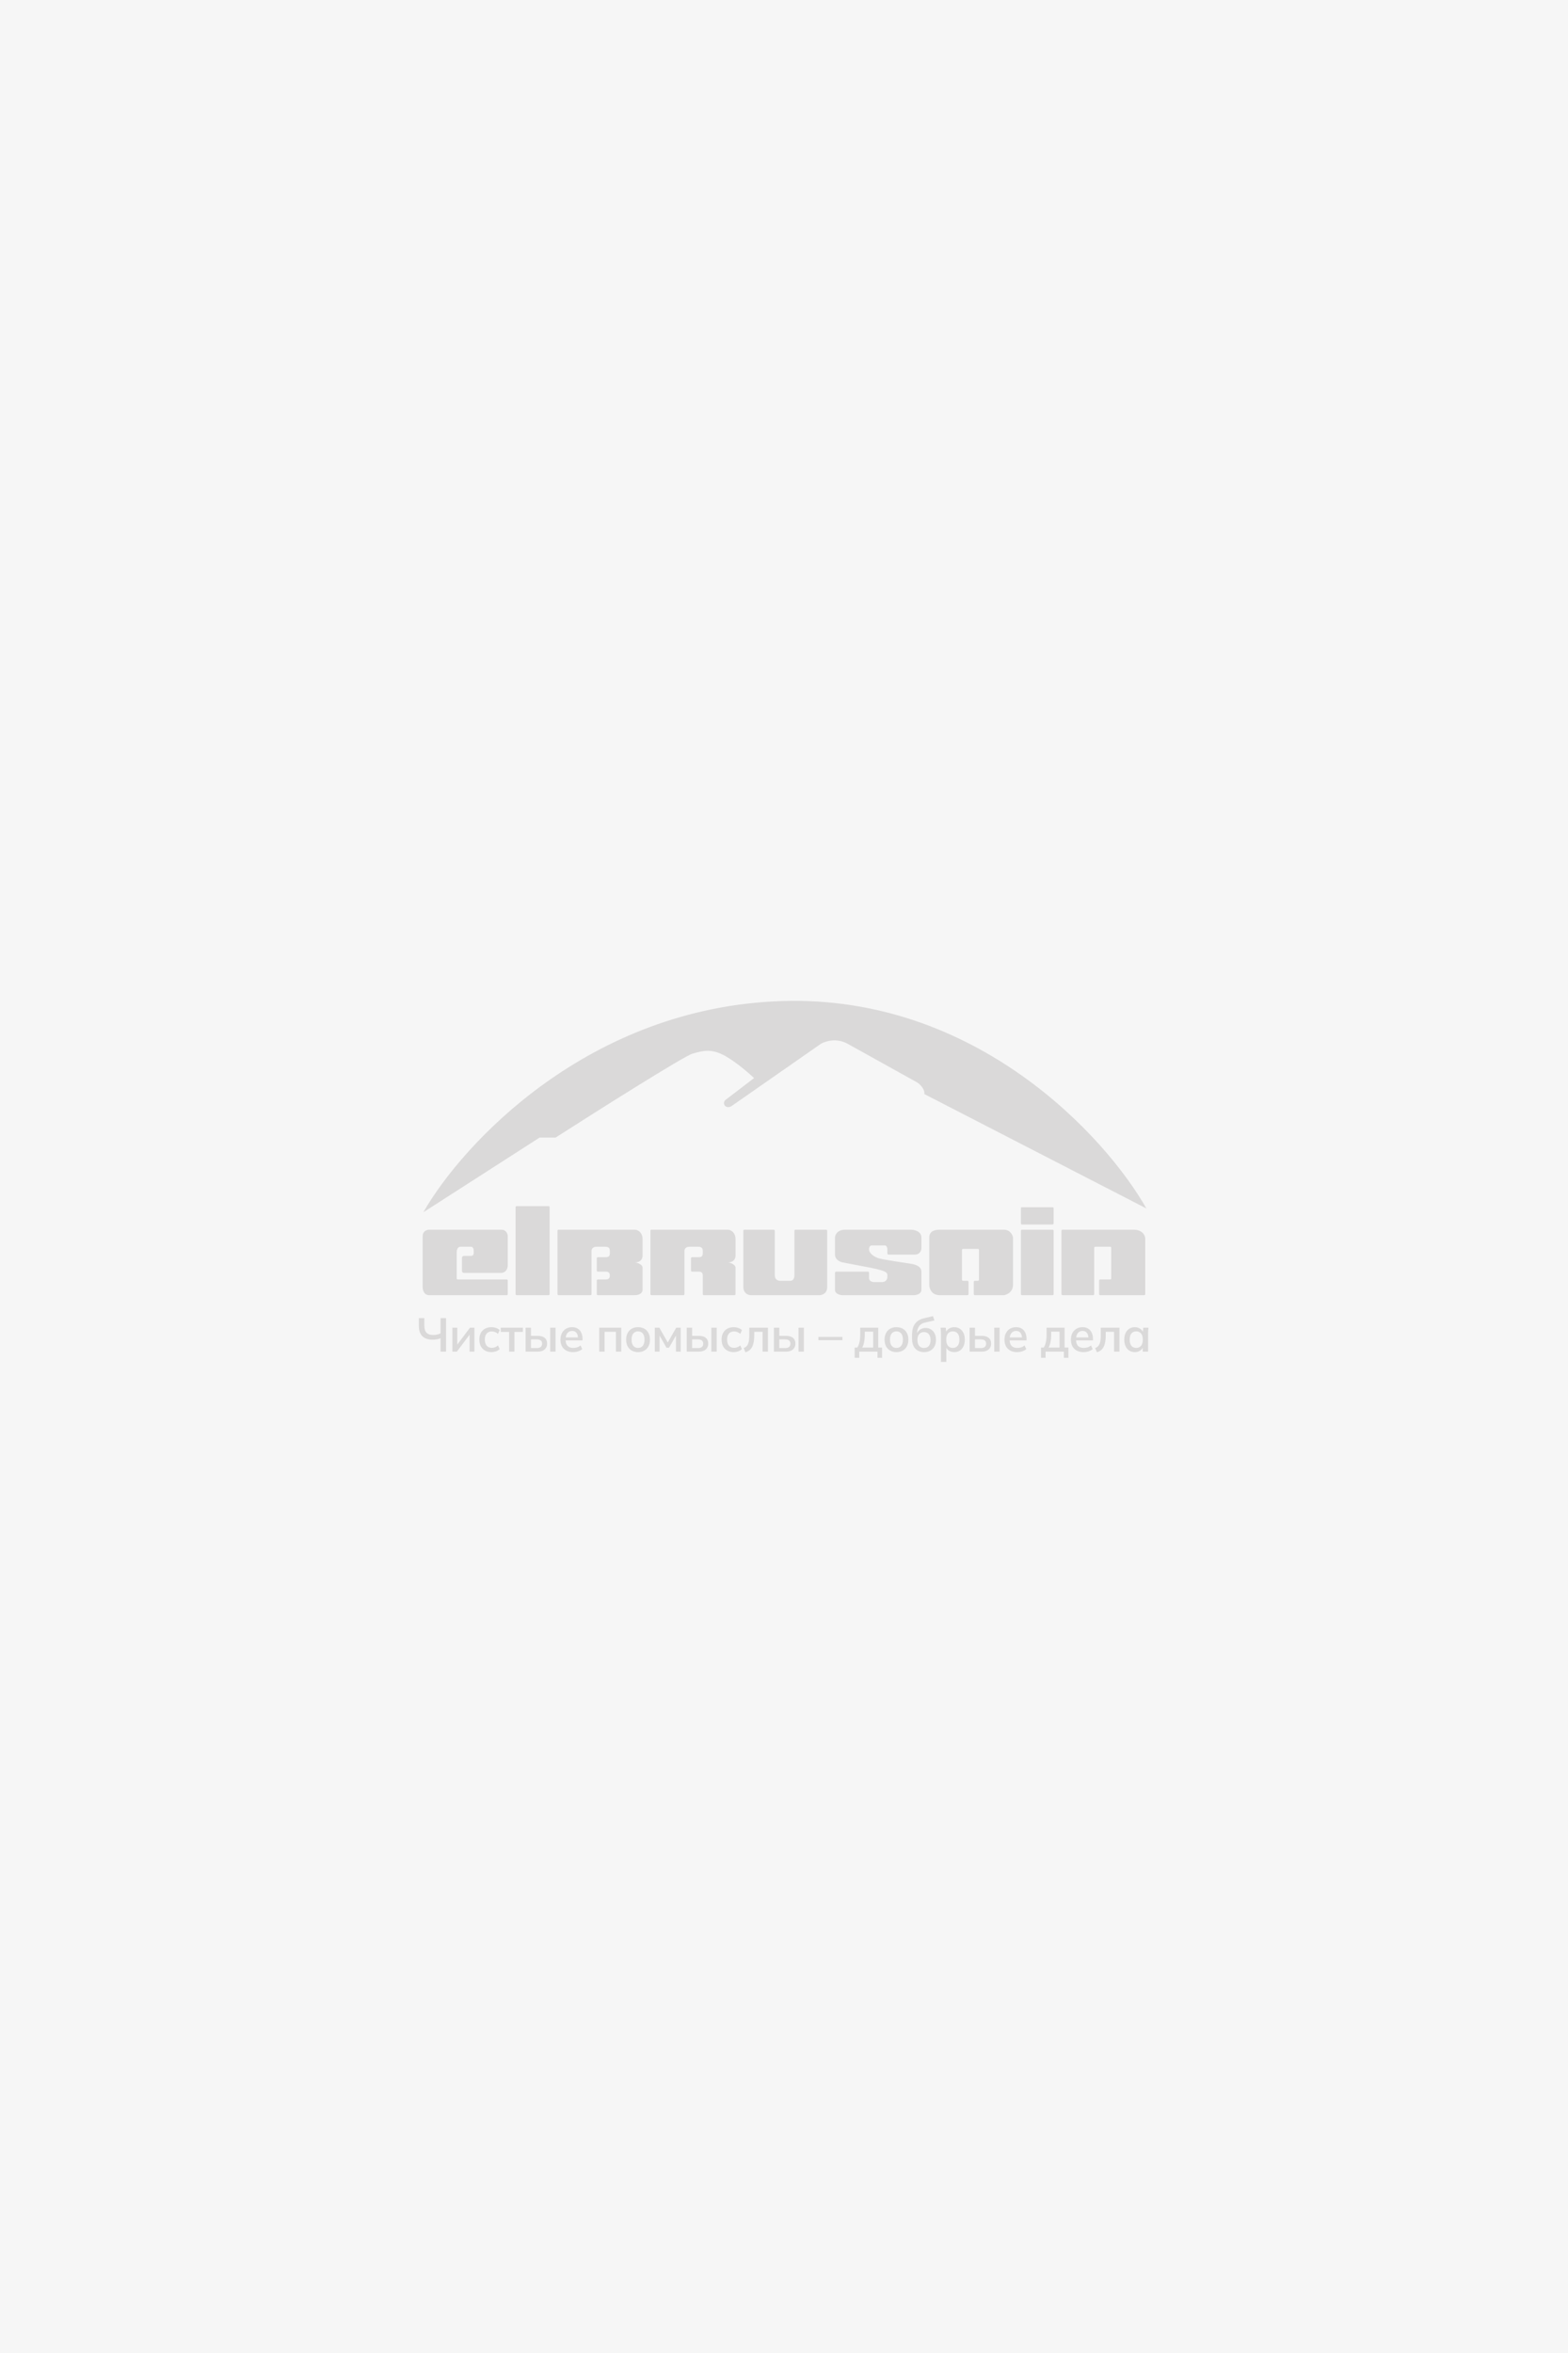
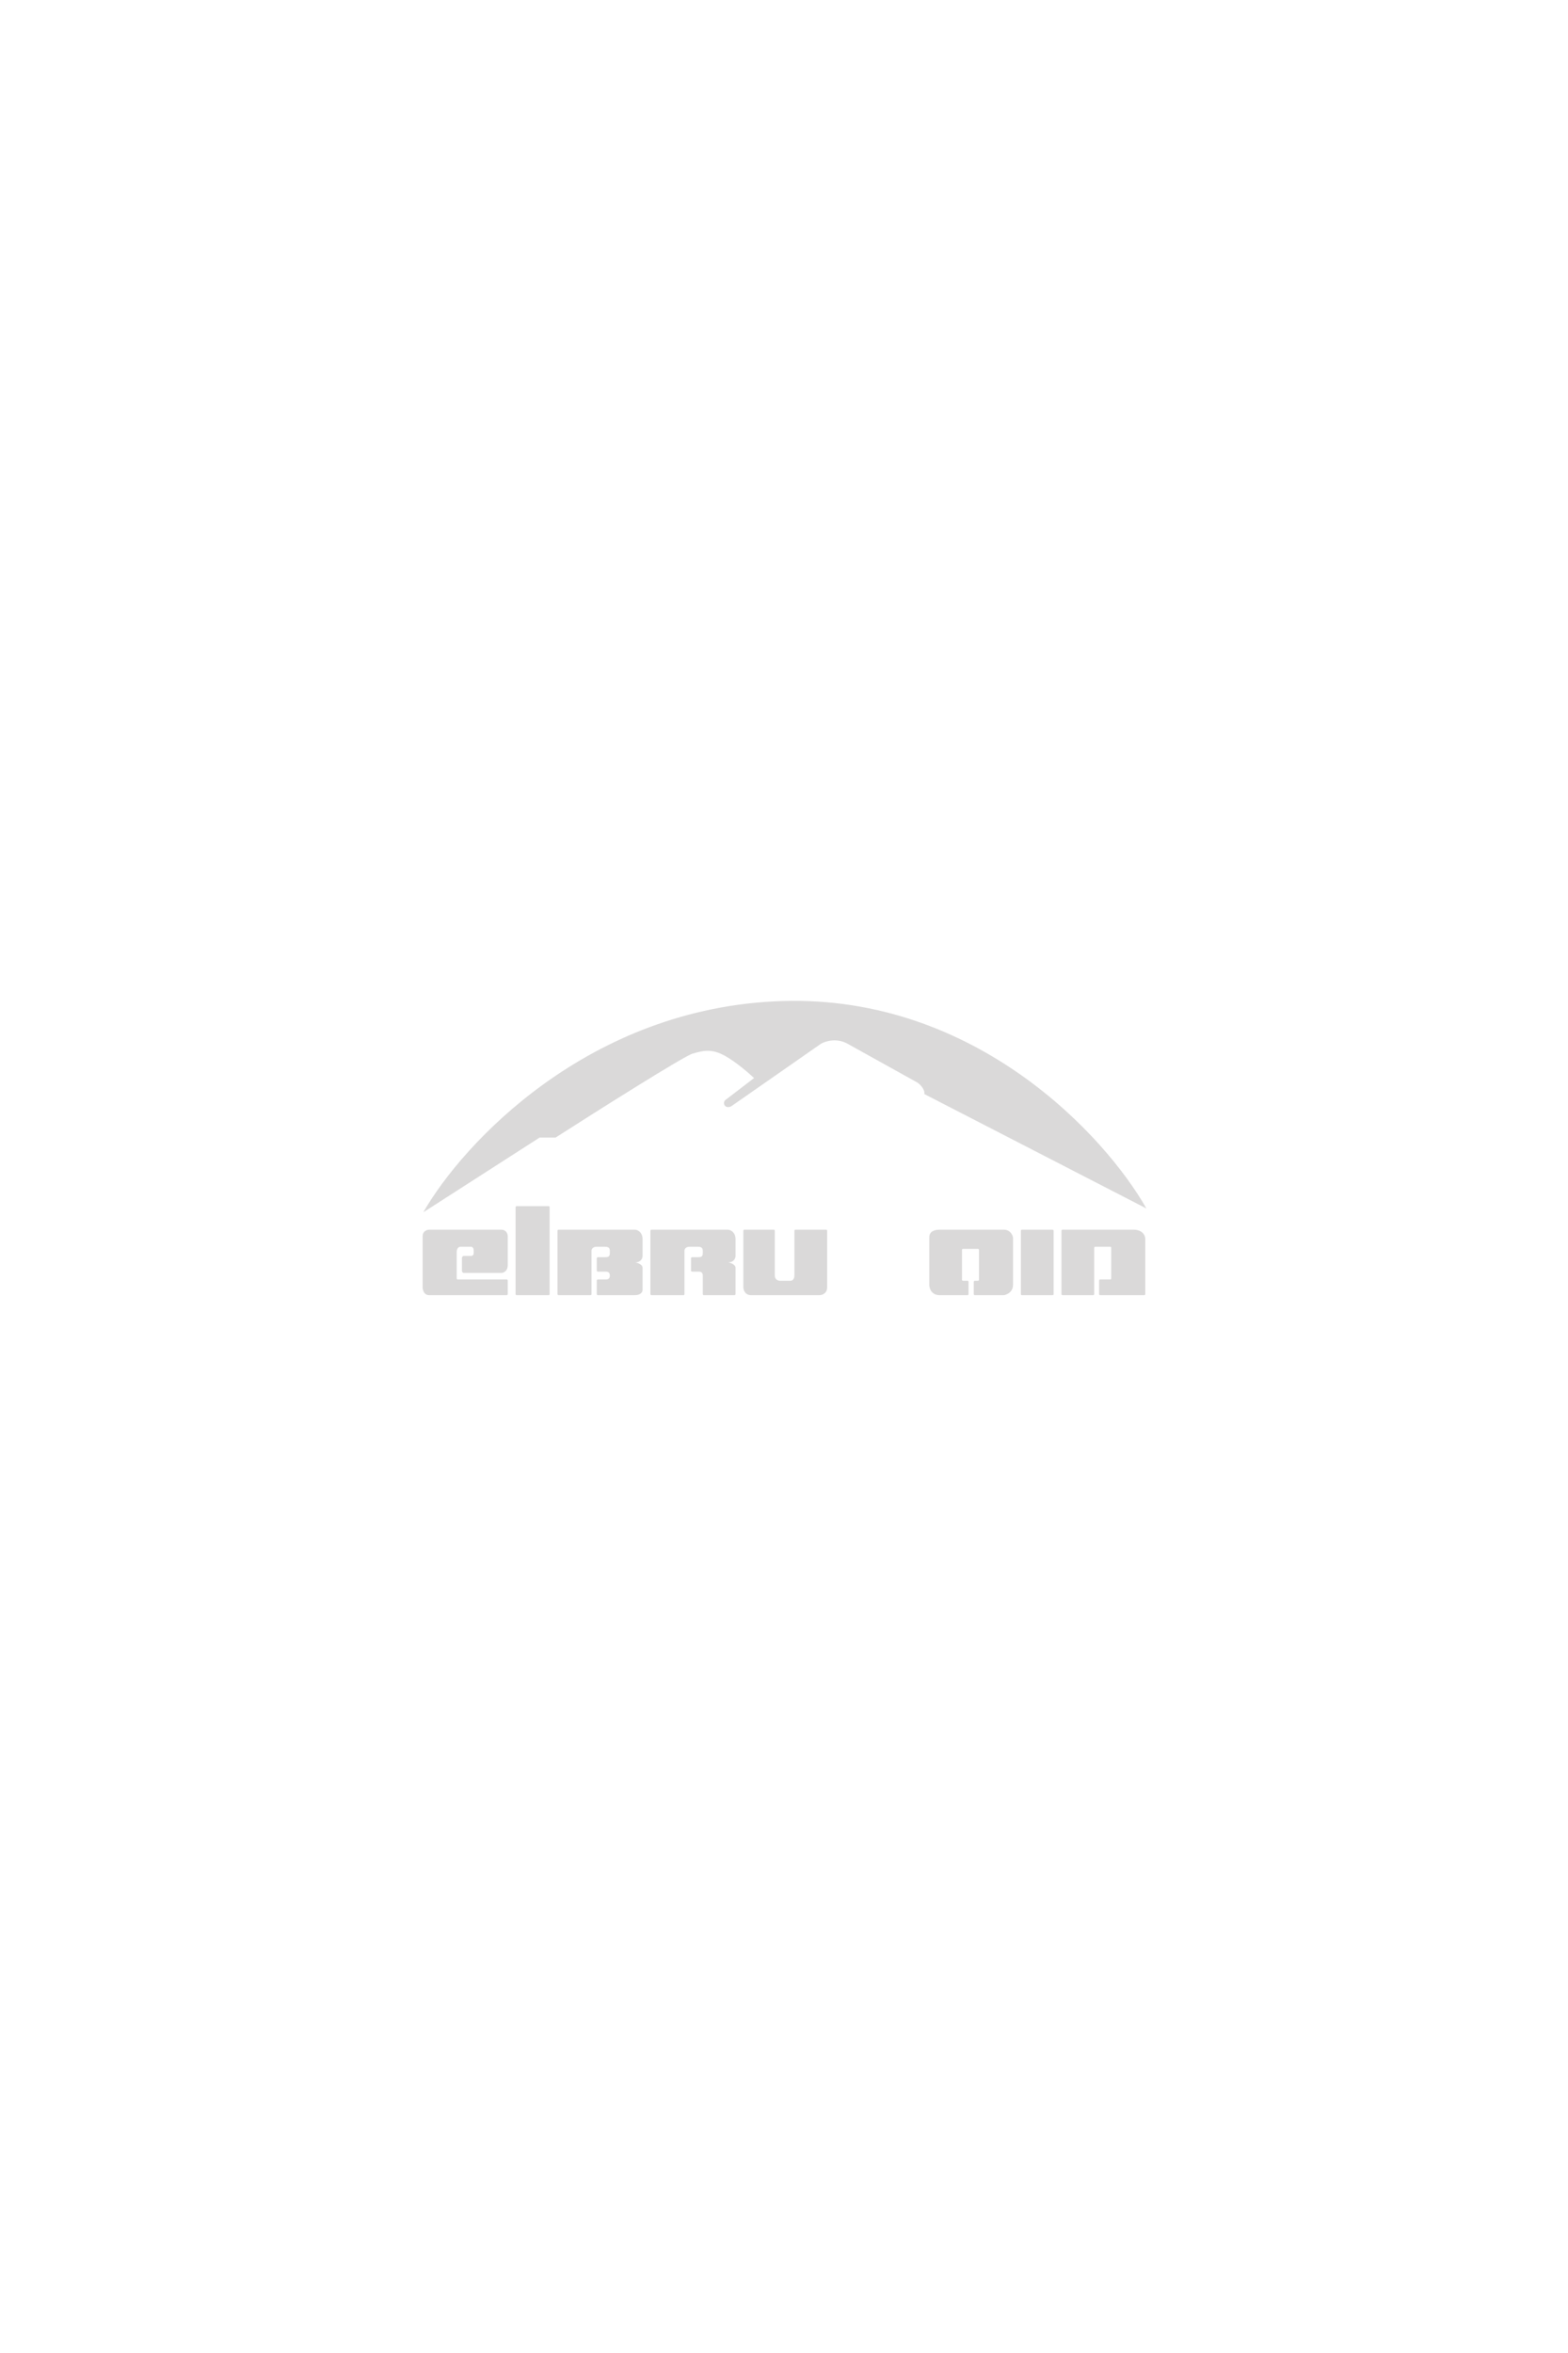
<svg xmlns="http://www.w3.org/2000/svg" width="200" height="300" viewBox="0 0 200 300" fill="none">
-   <rect width="200" height="300" fill="#F6F6F6" />
  <path d="M135.392 165V156.916C135.392 156.843 135.449 156.784 135.522 156.784H144.575C145.777 156.784 146.078 157.563 146.078 157.952V165C146.078 165.073 146.019 165.132 145.946 165.132L140.326 165.132C140.253 165.132 140.194 165.073 140.194 165V163.261C140.194 163.188 140.253 163.129 140.326 163.129L141.604 163.129C141.677 163.129 141.737 163.069 141.737 162.996V159.086C141.737 159.013 141.677 158.954 141.604 158.954H139.698C139.625 158.954 139.566 159.013 139.566 159.086V165C139.566 165.073 139.507 165.132 139.434 165.132H135.524C135.451 165.132 135.392 165.073 135.392 165Z" fill="#DAD9D9" />
-   <path d="M130.215 155.984V154.05C130.215 153.977 130.275 153.918 130.348 153.918H134.258C134.331 153.918 134.39 153.977 134.39 154.05V155.984C134.39 156.057 134.331 156.117 134.258 156.117H130.348C130.275 156.117 130.215 156.057 130.215 155.984Z" fill="#DAD9D9" />
  <path d="M130.215 165V156.916C130.215 156.843 130.275 156.784 130.348 156.784H134.258C134.331 156.784 134.39 156.843 134.39 156.916V165C134.39 165.073 134.331 165.132 134.258 165.132H130.348C130.275 165.132 130.215 165.073 130.215 165Z" fill="#DAD9D9" />
-   <path d="M113.184 159.288V159.824C113.184 159.897 113.244 159.956 113.317 159.956H116.691C117.359 159.956 117.526 159.399 117.526 159.121V157.785C117.526 156.984 116.635 156.784 116.19 156.784H107.841C106.773 156.784 106.506 157.451 106.506 157.785V159.956C106.506 160.624 107.173 160.902 107.507 160.958L109.261 161.292L111.014 161.626C111.407 161.716 112.378 161.896 112.85 162.127C113.247 162.321 113.184 162.551 113.184 162.795C113.184 163.329 112.739 163.462 112.517 163.462H111.515C110.98 163.462 110.847 163.129 110.847 162.962V162.259C110.847 162.186 110.788 162.127 110.715 162.127H106.638C106.565 162.127 106.506 162.185 106.506 162.258V164.464C106.506 164.999 107.173 165.132 107.507 165.132H116.524C117.192 165.132 117.526 164.798 117.526 164.464V162.127C117.526 161.329 116.468 161.164 116.023 161.1C115.355 161.002 112.881 160.632 112.183 160.457C111.515 160.29 110.847 159.789 110.847 159.288C110.847 158.887 111.069 158.787 111.181 158.787H112.85C113.118 158.787 113.184 159.121 113.184 159.288Z" fill="#DAD9D9" />
  <path d="M94.818 164.13V156.916C94.818 156.843 94.877 156.784 94.95 156.784H98.693C98.766 156.784 98.825 156.842 98.825 156.915V162.628C98.825 163.162 99.27 163.295 99.493 163.295H100.829C101.229 163.295 101.33 162.85 101.33 162.628V156.916C101.33 156.843 101.389 156.784 101.462 156.784H105.372C105.445 156.784 105.504 156.841 105.504 156.914V164.13C105.504 164.932 104.836 165.132 104.502 165.132H95.82C95.018 165.132 94.818 164.464 94.818 164.13Z" fill="#DAD9D9" />
  <path d="M65.765 165.001V153.911C65.765 153.838 65.824 153.779 65.897 153.779H69.974C70.047 153.779 70.106 153.838 70.106 153.911V165.001C70.106 165.074 70.047 165.133 69.974 165.133H65.897C65.824 165.133 65.765 165.074 65.765 165.001Z" fill="#DAD9D9" />
  <path d="M58.919 162.029V160.387C58.919 160.241 59.037 160.123 59.183 160.123H60.088C60.355 160.123 60.422 159.9 60.422 159.789V159.455C60.422 159.054 60.199 158.954 60.088 158.954H58.752C58.351 158.954 58.251 159.399 58.251 159.622V162.996C58.251 163.069 58.31 163.129 58.383 163.129H64.631C64.704 163.129 64.763 163.188 64.763 163.261V165C64.763 165.073 64.706 165.132 64.633 165.132H54.745C54.077 165.132 53.91 164.464 53.91 164.13V157.618C53.91 156.951 54.466 156.784 54.745 156.784H63.928C64.596 156.784 64.763 157.34 64.763 157.618V161.292C64.763 162.093 64.206 162.294 63.928 162.294H59.183C59.037 162.294 58.919 162.175 58.919 162.029Z" fill="#DAD9D9" />
  <path d="M71.108 165V156.916C71.108 156.843 71.167 156.784 71.24 156.784H80.959C81.46 156.784 81.961 157.24 81.961 157.952V160.123C81.961 160.401 81.794 160.958 80.959 160.958C81.293 160.958 81.961 161.225 81.961 161.626V164.464C81.961 164.687 81.76 165.132 80.959 165.132H76.248C76.175 165.132 76.117 165.073 76.117 165V163.261C76.117 163.188 76.176 163.129 76.249 163.129H77.286C77.62 163.129 77.787 162.962 77.787 162.628C77.787 162.294 77.62 162.127 77.286 162.127H76.249C76.176 162.127 76.117 162.068 76.117 161.995V160.422C76.117 160.349 76.176 160.29 76.249 160.29H77.119C77.469 160.29 77.787 160.29 77.787 159.789V159.455C77.787 158.954 77.355 158.954 77.119 158.954H76.117C75.582 158.954 75.449 159.288 75.449 159.455V165C75.449 165.073 75.39 165.132 75.317 165.132H71.24C71.167 165.132 71.108 165.073 71.108 165Z" fill="#DAD9D9" />
  <path d="M82.963 165V156.916C82.963 156.843 83.022 156.784 83.095 156.784H92.814C93.315 156.784 93.816 157.24 93.816 157.952V160.123C93.816 160.401 93.649 160.958 92.814 160.958C93.148 160.958 93.816 161.225 93.816 161.626C93.816 162.006 93.814 164.12 93.814 165.001C93.814 165.074 93.755 165.132 93.682 165.132L92.814 165.132H89.774C89.701 165.132 89.642 165.073 89.642 165V162.628C89.642 162.294 89.475 162.127 89.141 162.127H88.271C88.198 162.127 88.139 162.068 88.139 161.995V160.422C88.139 160.349 88.198 160.29 88.271 160.29H88.974C89.324 160.29 89.642 160.29 89.642 159.789V159.455C89.642 158.954 89.21 158.954 88.974 158.954H87.972C87.438 158.954 87.304 159.288 87.304 159.455V165C87.304 165.073 87.245 165.132 87.172 165.132H83.095C83.022 165.132 82.963 165.073 82.963 165Z" fill="#DAD9D9" />
  <path d="M118.528 163.796V157.785C118.528 156.984 119.195 156.784 119.863 156.784H128.045C128.838 156.784 129.152 157.438 129.212 157.775C129.213 157.782 129.214 157.789 129.214 157.796V163.796C129.214 164.724 128.446 165.071 128.054 165.131C128.048 165.132 128.042 165.132 128.036 165.132H124.337C124.264 165.132 124.205 165.073 124.205 165V163.428C124.205 163.355 124.264 163.295 124.337 163.295H124.74C124.813 163.295 124.872 163.236 124.872 163.163V159.364C124.872 159.291 124.813 159.232 124.74 159.232H122.834C122.761 159.232 122.702 159.291 122.702 159.364V163.163C122.702 163.236 122.761 163.295 122.834 163.295H123.405C123.478 163.295 123.537 163.355 123.537 163.428V165C123.537 165.073 123.478 165.132 123.405 165.132H119.863C118.795 165.132 118.528 164.242 118.528 163.796Z" fill="#DAD9D9" />
  <path d="M68.832 145.034L53.994 154.562C58.94 145.909 75.019 128.409 99.769 127.631C124.519 126.853 141.051 144.937 146.224 154.076L117.905 139.492C117.983 138.87 117.355 138.261 117.032 138.034C114.64 136.705 109.506 133.853 108.11 133.075C106.713 132.298 105.265 132.751 104.715 133.075L93.272 141.048C92.496 141.437 92.108 140.659 92.496 140.27L96.181 137.45C95.534 136.835 93.892 135.409 92.496 134.631C90.75 133.659 89.683 133.95 88.326 134.339C87.239 134.65 76.235 141.599 70.869 145.034H68.832Z" fill="#DAD9D9" />
-   <path d="M56.194 172.329V170.619C56.072 170.675 55.919 170.722 55.733 170.758C55.551 170.791 55.369 170.807 55.187 170.807C54.617 170.807 54.18 170.659 53.877 170.364C53.574 170.069 53.422 169.626 53.422 169.036V168.054H54.126V169C54.126 169.42 54.219 169.727 54.405 169.921C54.595 170.111 54.88 170.206 55.26 170.206C55.421 170.206 55.581 170.19 55.739 170.158C55.901 170.126 56.052 170.075 56.194 170.006V168.054H56.897V172.329H56.194ZM57.704 172.329V169.273H58.328V171.662H58.153L59.948 169.273H60.512V172.329H59.893V169.934H60.075L58.274 172.329H57.704ZM62.679 172.39C62.368 172.39 62.097 172.325 61.866 172.196C61.636 172.066 61.456 171.882 61.327 171.644C61.201 171.401 61.139 171.114 61.139 170.783C61.139 170.451 61.203 170.17 61.333 169.94C61.462 169.705 61.642 169.525 61.872 169.4C62.103 169.275 62.372 169.212 62.679 169.212C62.881 169.212 63.077 169.244 63.267 169.309C63.457 169.374 63.613 169.465 63.734 169.582L63.516 170.067C63.403 169.958 63.277 169.879 63.14 169.83C63.002 169.778 62.869 169.752 62.739 169.752C62.456 169.752 62.236 169.841 62.078 170.018C61.921 170.196 61.842 170.453 61.842 170.789C61.842 171.128 61.921 171.389 62.078 171.571C62.236 171.753 62.456 171.844 62.739 171.844C62.865 171.844 62.996 171.82 63.134 171.771C63.271 171.723 63.399 171.644 63.516 171.535L63.734 172.008C63.609 172.129 63.451 172.224 63.261 172.293C63.071 172.357 62.877 172.39 62.679 172.39ZM64.939 172.329V169.812H63.872V169.273H66.692V169.812H65.618V172.329H64.939ZM67.041 172.329V169.273H67.726V170.316H68.563C68.967 170.316 69.271 170.401 69.473 170.57C69.679 170.74 69.782 170.985 69.782 171.304C69.782 171.514 69.734 171.696 69.636 171.85C69.543 172.004 69.406 172.123 69.224 172.208C69.042 172.289 68.822 172.329 68.563 172.329H67.041ZM67.726 171.874H68.472C68.69 171.874 68.856 171.828 68.969 171.735C69.087 171.642 69.145 171.502 69.145 171.316C69.145 171.13 69.089 170.993 68.975 170.904C68.862 170.815 68.694 170.77 68.472 170.77H67.726V171.874ZM70.182 172.329V169.273H70.862V172.329H70.182ZM73.101 172.39C72.6 172.39 72.206 172.248 71.919 171.965C71.632 171.682 71.488 171.296 71.488 170.807C71.488 170.483 71.549 170.204 71.67 169.97C71.796 169.731 71.969 169.545 72.192 169.412C72.414 169.279 72.675 169.212 72.974 169.212C73.261 169.212 73.502 169.275 73.696 169.4C73.894 169.521 74.043 169.695 74.144 169.921C74.25 170.144 74.302 170.405 74.302 170.704V170.898H72.034V170.522H73.823L73.72 170.607C73.72 170.312 73.655 170.085 73.526 169.927C73.401 169.77 73.217 169.691 72.974 169.691C72.711 169.691 72.507 169.786 72.362 169.976C72.216 170.162 72.143 170.419 72.143 170.746V170.819C72.143 171.167 72.228 171.427 72.398 171.601C72.568 171.771 72.808 171.856 73.12 171.856C73.297 171.856 73.463 171.832 73.617 171.783C73.77 171.735 73.916 171.654 74.053 171.541L74.266 172.008C74.124 172.129 73.95 172.224 73.744 172.293C73.542 172.357 73.328 172.39 73.101 172.39ZM76.431 172.329V169.273H79.239V172.329H78.56V169.8H77.116V172.329H76.431ZM81.382 172.39C81.075 172.39 80.808 172.325 80.581 172.196C80.355 172.066 80.179 171.884 80.054 171.65C79.928 171.411 79.866 171.128 79.866 170.801C79.866 170.473 79.928 170.192 80.054 169.958C80.179 169.719 80.355 169.535 80.581 169.406C80.808 169.277 81.075 169.212 81.382 169.212C81.693 169.212 81.962 169.277 82.189 169.406C82.415 169.535 82.591 169.719 82.716 169.958C82.841 170.192 82.904 170.473 82.904 170.801C82.904 171.124 82.841 171.405 82.716 171.644C82.591 171.882 82.415 172.066 82.189 172.196C81.962 172.325 81.693 172.39 81.382 172.39ZM81.382 171.856C81.633 171.856 81.833 171.769 81.982 171.595C82.132 171.417 82.207 171.151 82.207 170.795C82.207 170.443 82.132 170.18 81.982 170.006C81.833 169.832 81.633 169.746 81.382 169.746C81.131 169.746 80.931 169.832 80.781 170.006C80.632 170.18 80.557 170.443 80.557 170.795C80.557 171.151 80.632 171.417 80.781 171.595C80.931 171.769 81.131 171.856 81.382 171.856ZM83.52 172.329V169.273H84.097L85.176 171.159L86.256 169.273H86.826V172.329H86.219V170.037H86.359L85.334 171.832H85.012L83.987 170.037H84.127V172.329H83.52ZM87.592 172.329V169.273H88.278V170.316H89.114C89.519 170.316 89.822 170.401 90.024 170.57C90.23 170.74 90.333 170.985 90.333 171.304C90.333 171.514 90.285 171.696 90.188 171.85C90.095 172.004 89.957 172.123 89.775 172.208C89.594 172.289 89.373 172.329 89.114 172.329H87.592ZM88.278 171.874H89.023C89.242 171.874 89.407 171.828 89.521 171.735C89.638 171.642 89.697 171.502 89.697 171.316C89.697 171.13 89.64 170.993 89.527 170.904C89.414 170.815 89.246 170.77 89.023 170.77H88.278V171.874ZM90.734 172.329V169.273H91.413V172.329H90.734ZM93.58 172.39C93.269 172.39 92.998 172.325 92.767 172.196C92.537 172.066 92.357 171.882 92.228 171.644C92.102 171.401 92.04 171.114 92.04 170.783C92.04 170.451 92.104 170.17 92.234 169.94C92.363 169.705 92.543 169.525 92.773 169.4C93.004 169.275 93.273 169.212 93.58 169.212C93.782 169.212 93.978 169.244 94.168 169.309C94.358 169.374 94.514 169.465 94.635 169.582L94.417 170.067C94.304 169.958 94.178 169.879 94.041 169.83C93.903 169.778 93.77 169.752 93.641 169.752C93.358 169.752 93.137 169.841 92.98 170.018C92.822 170.196 92.743 170.453 92.743 170.789C92.743 171.128 92.822 171.389 92.98 171.571C93.137 171.753 93.358 171.844 93.641 171.844C93.766 171.844 93.897 171.82 94.035 171.771C94.172 171.723 94.3 171.644 94.417 171.535L94.635 172.008C94.51 172.129 94.352 172.224 94.162 172.293C93.972 172.357 93.778 172.39 93.58 172.39ZM95.082 172.408L94.858 171.874C94.995 171.822 95.108 171.753 95.197 171.668C95.29 171.583 95.363 171.476 95.415 171.347C95.472 171.217 95.513 171.055 95.537 170.861C95.561 170.667 95.573 170.435 95.573 170.164V169.273H97.951V172.329H97.265V169.8H96.204V170.188C96.204 170.641 96.165 171.017 96.089 171.316C96.012 171.615 95.891 171.854 95.725 172.032C95.563 172.206 95.349 172.331 95.082 172.408ZM98.712 172.329V169.273H99.397V170.316H100.234C100.638 170.316 100.942 170.401 101.144 170.57C101.35 170.74 101.453 170.985 101.453 171.304C101.453 171.514 101.404 171.696 101.307 171.85C101.214 172.004 101.077 172.123 100.895 172.208C100.713 172.289 100.493 172.329 100.234 172.329H98.712ZM99.397 171.874H100.143C100.361 171.874 100.527 171.828 100.64 171.735C100.758 171.642 100.816 171.502 100.816 171.316C100.816 171.13 100.76 170.993 100.646 170.904C100.533 170.815 100.365 170.77 100.143 170.77H99.397V171.874ZM101.853 172.329V169.273H102.532V172.329H101.853ZM104.387 170.867V170.449H107.45V170.867H104.387ZM109.011 173.117V171.807H109.356C109.482 171.609 109.573 171.379 109.629 171.116C109.69 170.849 109.72 170.528 109.72 170.152V169.273H112.019V171.807H112.51V173.117H111.928V172.329H109.593V173.117H109.011ZM109.981 171.807H111.376V169.788H110.302V170.297C110.302 170.58 110.274 170.857 110.217 171.128C110.165 171.395 110.086 171.622 109.981 171.807ZM114.341 172.39C114.034 172.39 113.767 172.325 113.541 172.196C113.314 172.066 113.138 171.884 113.013 171.65C112.888 171.411 112.825 171.128 112.825 170.801C112.825 170.473 112.888 170.192 113.013 169.958C113.138 169.719 113.314 169.535 113.541 169.406C113.767 169.277 114.034 169.212 114.341 169.212C114.652 169.212 114.921 169.277 115.148 169.406C115.374 169.535 115.55 169.719 115.675 169.958C115.801 170.192 115.863 170.473 115.863 170.801C115.863 171.124 115.801 171.405 115.675 171.644C115.55 171.882 115.374 172.066 115.148 172.196C114.921 172.325 114.652 172.39 114.341 172.39ZM114.341 171.856C114.592 171.856 114.792 171.769 114.942 171.595C115.091 171.417 115.166 171.151 115.166 170.795C115.166 170.443 115.091 170.18 114.942 170.006C114.792 169.832 114.592 169.746 114.341 169.746C114.09 169.746 113.89 169.832 113.741 170.006C113.591 170.18 113.516 170.443 113.516 170.795C113.516 171.151 113.591 171.417 113.741 171.595C113.89 171.769 114.09 171.856 114.341 171.856ZM117.881 172.39C117.408 172.39 117.032 172.244 116.753 171.953C116.474 171.662 116.334 171.237 116.334 170.679V170.158C116.334 169.584 116.461 169.121 116.716 168.769C116.971 168.417 117.359 168.185 117.881 168.072L118.996 167.805L119.191 168.351L117.935 168.636C117.721 168.684 117.543 168.773 117.401 168.903C117.264 169.028 117.159 169.18 117.086 169.357C117.017 169.531 116.983 169.717 116.983 169.915V170.219H116.886C116.935 170.037 117.011 169.879 117.116 169.746C117.222 169.608 117.355 169.503 117.517 169.43C117.678 169.353 117.86 169.315 118.063 169.315C118.325 169.315 118.554 169.376 118.748 169.497C118.946 169.618 119.102 169.792 119.215 170.018C119.328 170.241 119.385 170.51 119.385 170.825C119.385 171.144 119.322 171.421 119.197 171.656C119.071 171.89 118.895 172.072 118.669 172.202C118.447 172.327 118.184 172.39 117.881 172.39ZM117.856 171.862C118.119 171.862 118.323 171.777 118.469 171.607C118.618 171.438 118.693 171.185 118.693 170.849C118.693 170.522 118.618 170.271 118.469 170.097C118.323 169.923 118.119 169.837 117.856 169.837C117.598 169.837 117.393 169.923 117.244 170.097C117.094 170.267 117.019 170.508 117.019 170.819C117.019 171.167 117.094 171.427 117.244 171.601C117.393 171.775 117.598 171.862 117.856 171.862ZM120.019 173.639V170.018C120.019 169.897 120.015 169.774 120.007 169.649C119.999 169.519 119.987 169.394 119.97 169.273H120.632L120.698 169.934H120.632C120.692 169.715 120.822 169.541 121.02 169.412C121.218 169.279 121.448 169.212 121.711 169.212C121.982 169.212 122.218 169.277 122.421 169.406C122.623 169.531 122.78 169.713 122.894 169.952C123.007 170.186 123.063 170.467 123.063 170.795C123.063 171.126 123.007 171.411 122.894 171.65C122.78 171.888 122.623 172.072 122.421 172.202C122.218 172.327 121.982 172.39 121.711 172.39C121.448 172.39 121.22 172.325 121.026 172.196C120.832 172.066 120.702 171.892 120.638 171.674H120.704V173.639H120.019ZM121.529 171.856C121.784 171.856 121.988 171.769 122.142 171.595C122.295 171.417 122.372 171.151 122.372 170.795C122.372 170.443 122.295 170.18 122.142 170.006C121.988 169.832 121.784 169.746 121.529 169.746C121.278 169.746 121.076 169.832 120.923 170.006C120.769 170.18 120.692 170.443 120.692 170.795C120.692 171.151 120.769 171.417 120.923 171.595C121.076 171.769 121.278 171.856 121.529 171.856ZM123.676 172.329V169.273H124.361V170.316H125.198C125.602 170.316 125.905 170.401 126.107 170.57C126.314 170.74 126.417 170.985 126.417 171.304C126.417 171.514 126.368 171.696 126.271 171.85C126.178 172.004 126.041 172.123 125.859 172.208C125.677 172.289 125.457 172.329 125.198 172.329H123.676ZM124.361 171.874H125.107C125.325 171.874 125.491 171.828 125.604 171.735C125.721 171.642 125.78 171.502 125.78 171.316C125.78 171.13 125.723 170.993 125.61 170.904C125.497 170.815 125.329 170.77 125.107 170.77H124.361V171.874ZM126.817 172.329V169.273H127.496V172.329H126.817ZM129.736 172.39C129.235 172.39 128.841 172.248 128.554 171.965C128.267 171.682 128.123 171.296 128.123 170.807C128.123 170.483 128.184 170.204 128.305 169.97C128.43 169.731 128.604 169.545 128.826 169.412C129.049 169.279 129.31 169.212 129.609 169.212C129.896 169.212 130.136 169.275 130.33 169.4C130.529 169.521 130.678 169.695 130.779 169.921C130.884 170.144 130.937 170.405 130.937 170.704V170.898H128.669V170.522H130.458L130.355 170.607C130.355 170.312 130.29 170.085 130.161 169.927C130.035 169.77 129.851 169.691 129.609 169.691C129.346 169.691 129.142 169.786 128.996 169.976C128.851 170.162 128.778 170.419 128.778 170.746V170.819C128.778 171.167 128.863 171.427 129.033 171.601C129.202 171.771 129.443 171.856 129.754 171.856C129.932 171.856 130.098 171.832 130.252 171.783C130.405 171.735 130.551 171.654 130.688 171.541L130.901 172.008C130.759 172.129 130.585 172.224 130.379 172.293C130.177 172.357 129.963 172.39 129.736 172.39ZM132.781 173.117V171.807H133.127C133.252 171.609 133.343 171.379 133.399 171.116C133.46 170.849 133.49 170.528 133.49 170.152V169.273H135.789V171.807H136.28V173.117H135.698V172.329H133.363V173.117H132.781ZM133.751 171.807H135.146V169.788H134.073V170.297C134.073 170.58 134.044 170.857 133.988 171.128C133.935 171.395 133.856 171.622 133.751 171.807ZM138.208 172.39C137.707 172.39 137.313 172.248 137.026 171.965C136.739 171.682 136.595 171.296 136.595 170.807C136.595 170.483 136.656 170.204 136.777 169.97C136.903 169.731 137.076 169.545 137.299 169.412C137.521 169.279 137.782 169.212 138.081 169.212C138.368 169.212 138.609 169.275 138.803 169.4C139.001 169.521 139.15 169.695 139.252 169.921C139.357 170.144 139.409 170.405 139.409 170.704V170.898H137.141V170.522H138.93L138.827 170.607C138.827 170.312 138.762 170.085 138.633 169.927C138.508 169.77 138.324 169.691 138.081 169.691C137.818 169.691 137.614 169.786 137.469 169.976C137.323 170.162 137.25 170.419 137.25 170.746V170.819C137.25 171.167 137.335 171.427 137.505 171.601C137.675 171.771 137.915 171.856 138.227 171.856C138.405 171.856 138.57 171.832 138.724 171.783C138.878 171.735 139.023 171.654 139.161 171.541L139.373 172.008C139.231 172.129 139.057 172.224 138.851 172.293C138.649 172.357 138.435 172.39 138.208 172.39ZM139.916 172.408L139.692 171.874C139.829 171.822 139.942 171.753 140.031 171.668C140.124 171.583 140.197 171.476 140.25 171.347C140.306 171.217 140.347 171.055 140.371 170.861C140.395 170.667 140.407 170.435 140.407 170.164V169.273H142.785V172.329H142.099V169.8H141.038V170.188C141.038 170.641 141 171.017 140.923 171.316C140.846 171.615 140.725 171.854 140.559 172.032C140.397 172.206 140.183 172.331 139.916 172.408ZM144.747 172.39C144.48 172.39 144.245 172.327 144.043 172.202C143.841 172.072 143.683 171.888 143.57 171.65C143.457 171.411 143.4 171.126 143.4 170.795C143.4 170.467 143.457 170.186 143.57 169.952C143.683 169.713 143.841 169.531 144.043 169.406C144.245 169.277 144.48 169.212 144.747 169.212C145.009 169.212 145.238 169.279 145.432 169.412C145.63 169.541 145.761 169.715 145.826 169.934H145.759L145.826 169.273H146.487C146.475 169.394 146.463 169.519 146.451 169.649C146.443 169.774 146.439 169.897 146.439 170.018V172.329H145.759L145.753 171.674H145.826C145.761 171.892 145.628 172.066 145.426 172.196C145.228 172.325 145.001 172.39 144.747 172.39ZM144.929 171.856C145.179 171.856 145.381 171.769 145.535 171.595C145.689 171.417 145.766 171.151 145.766 170.795C145.766 170.443 145.689 170.18 145.535 170.006C145.381 169.832 145.179 169.746 144.929 169.746C144.674 169.746 144.47 169.832 144.316 170.006C144.167 170.18 144.092 170.443 144.092 170.795C144.092 171.151 144.167 171.417 144.316 171.595C144.47 171.769 144.674 171.856 144.929 171.856Z" fill="#DAD9D9" />
</svg>